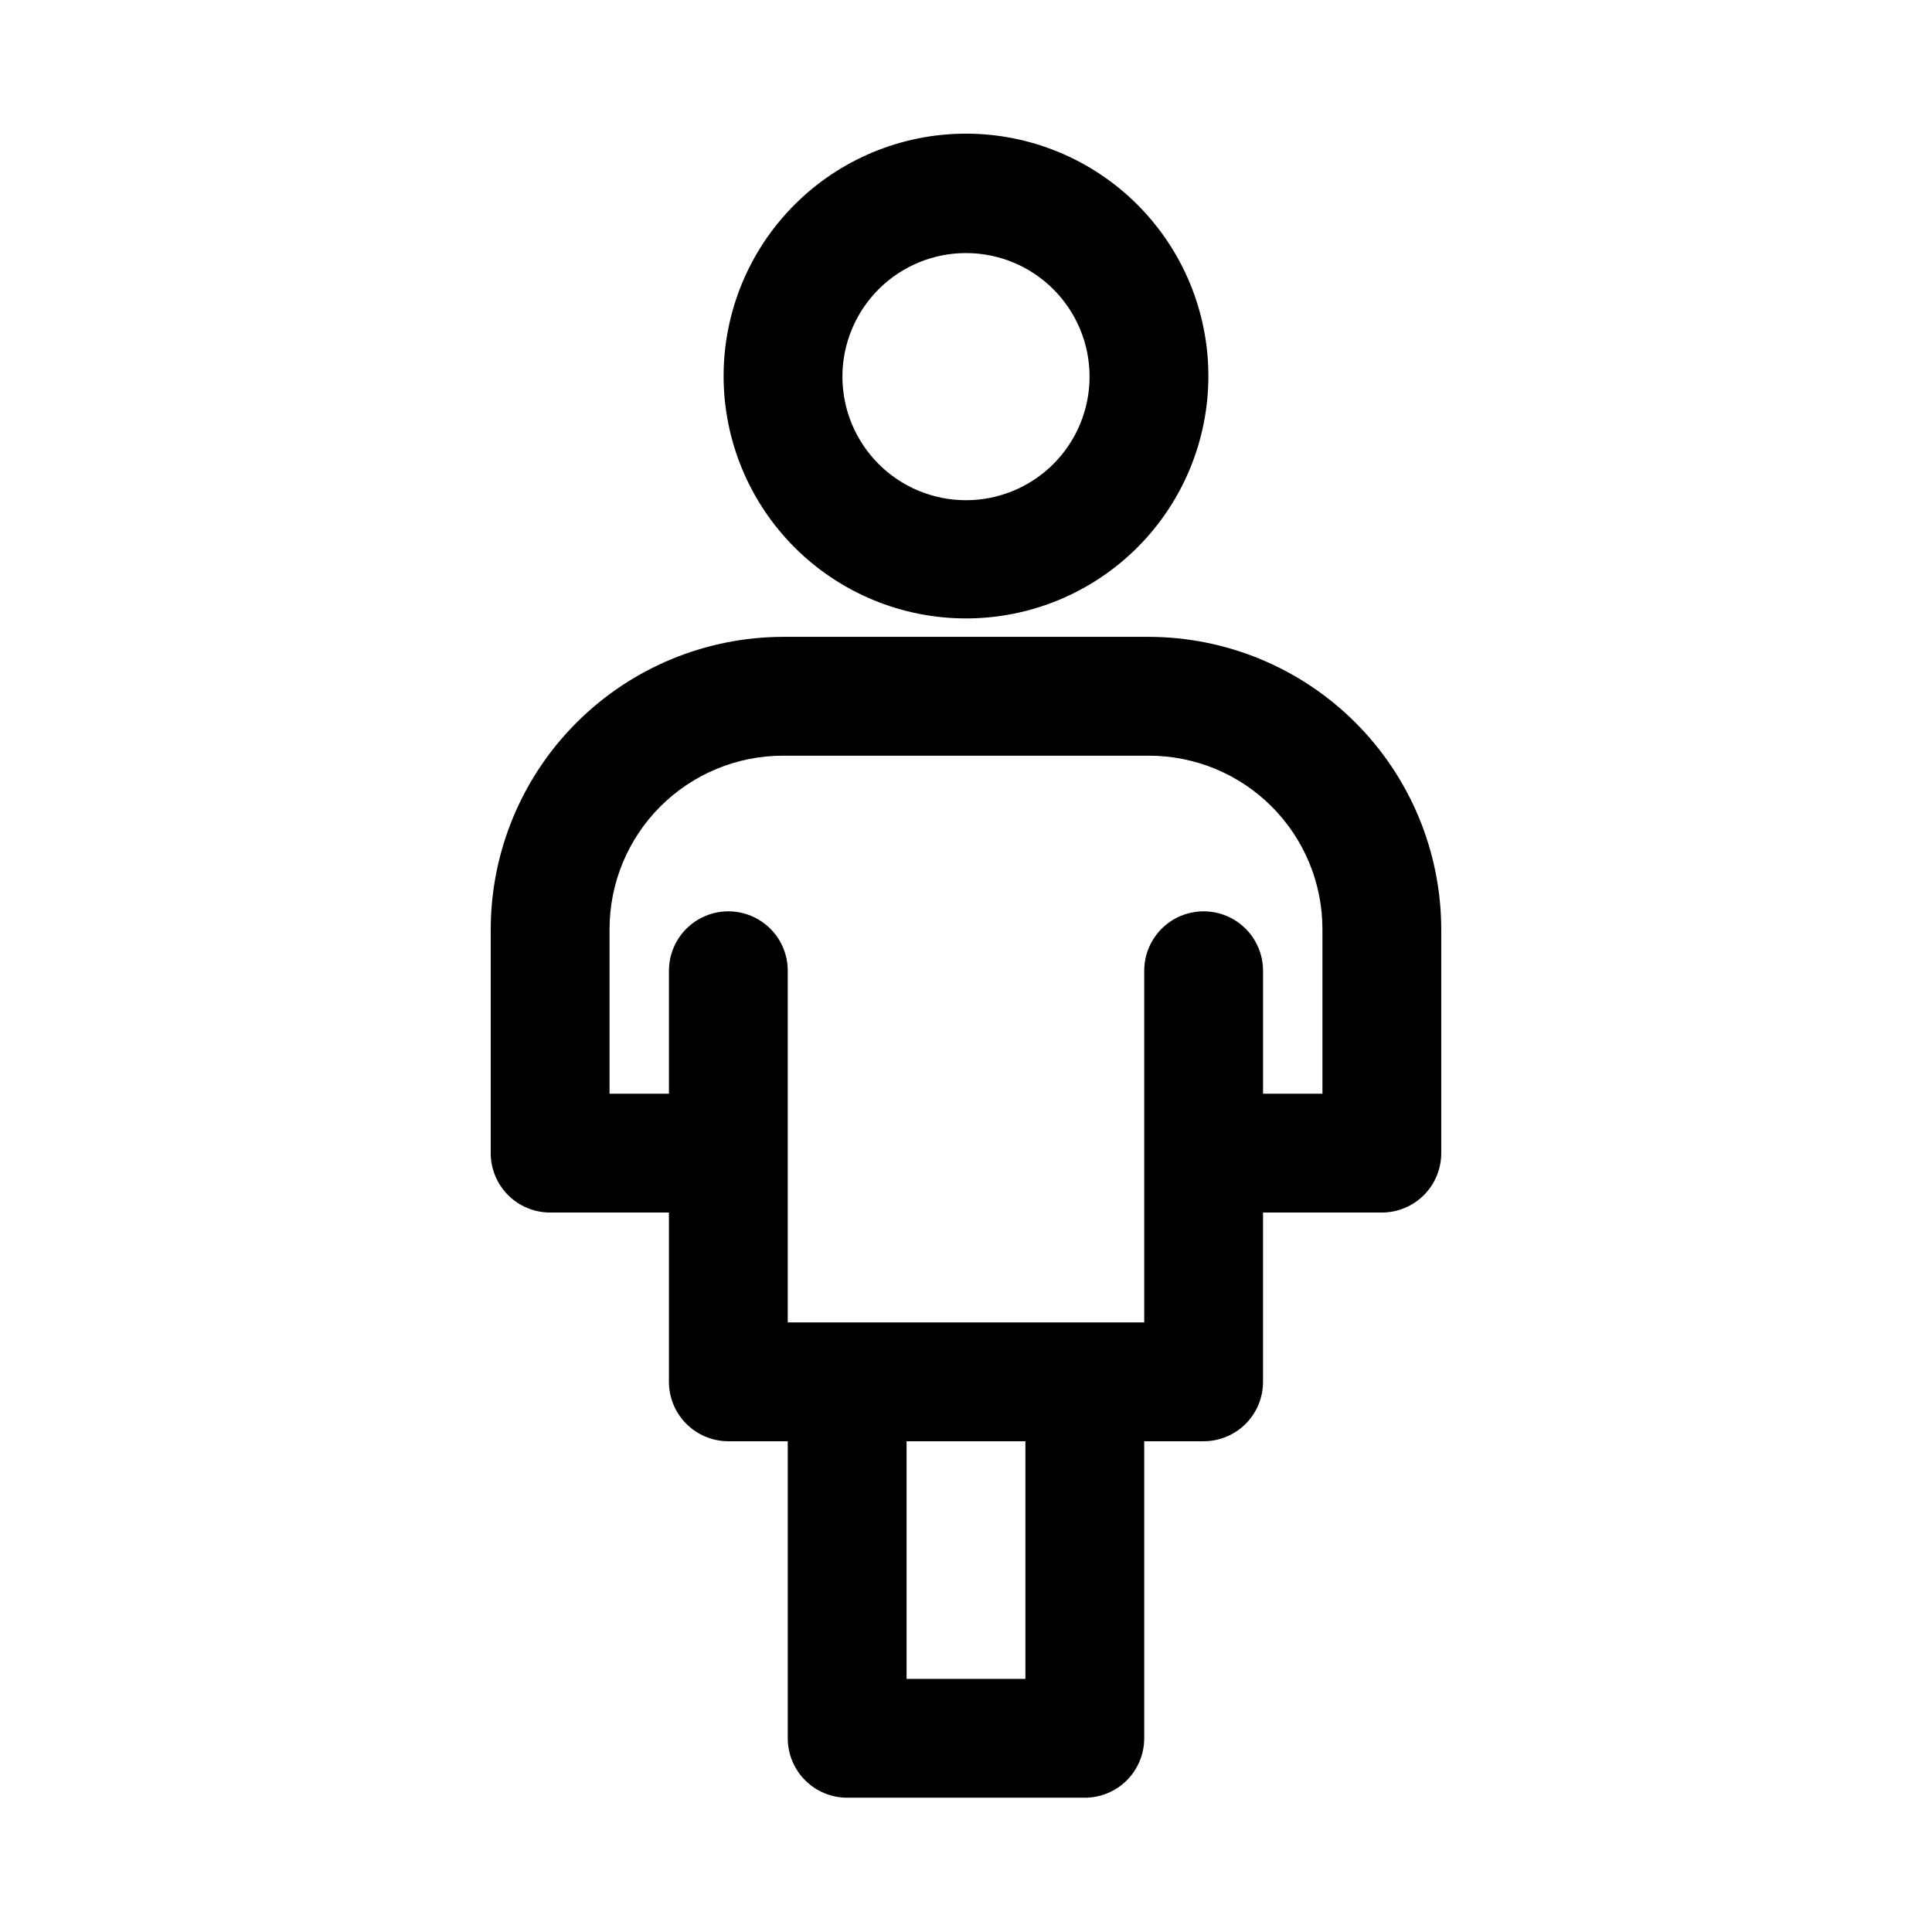
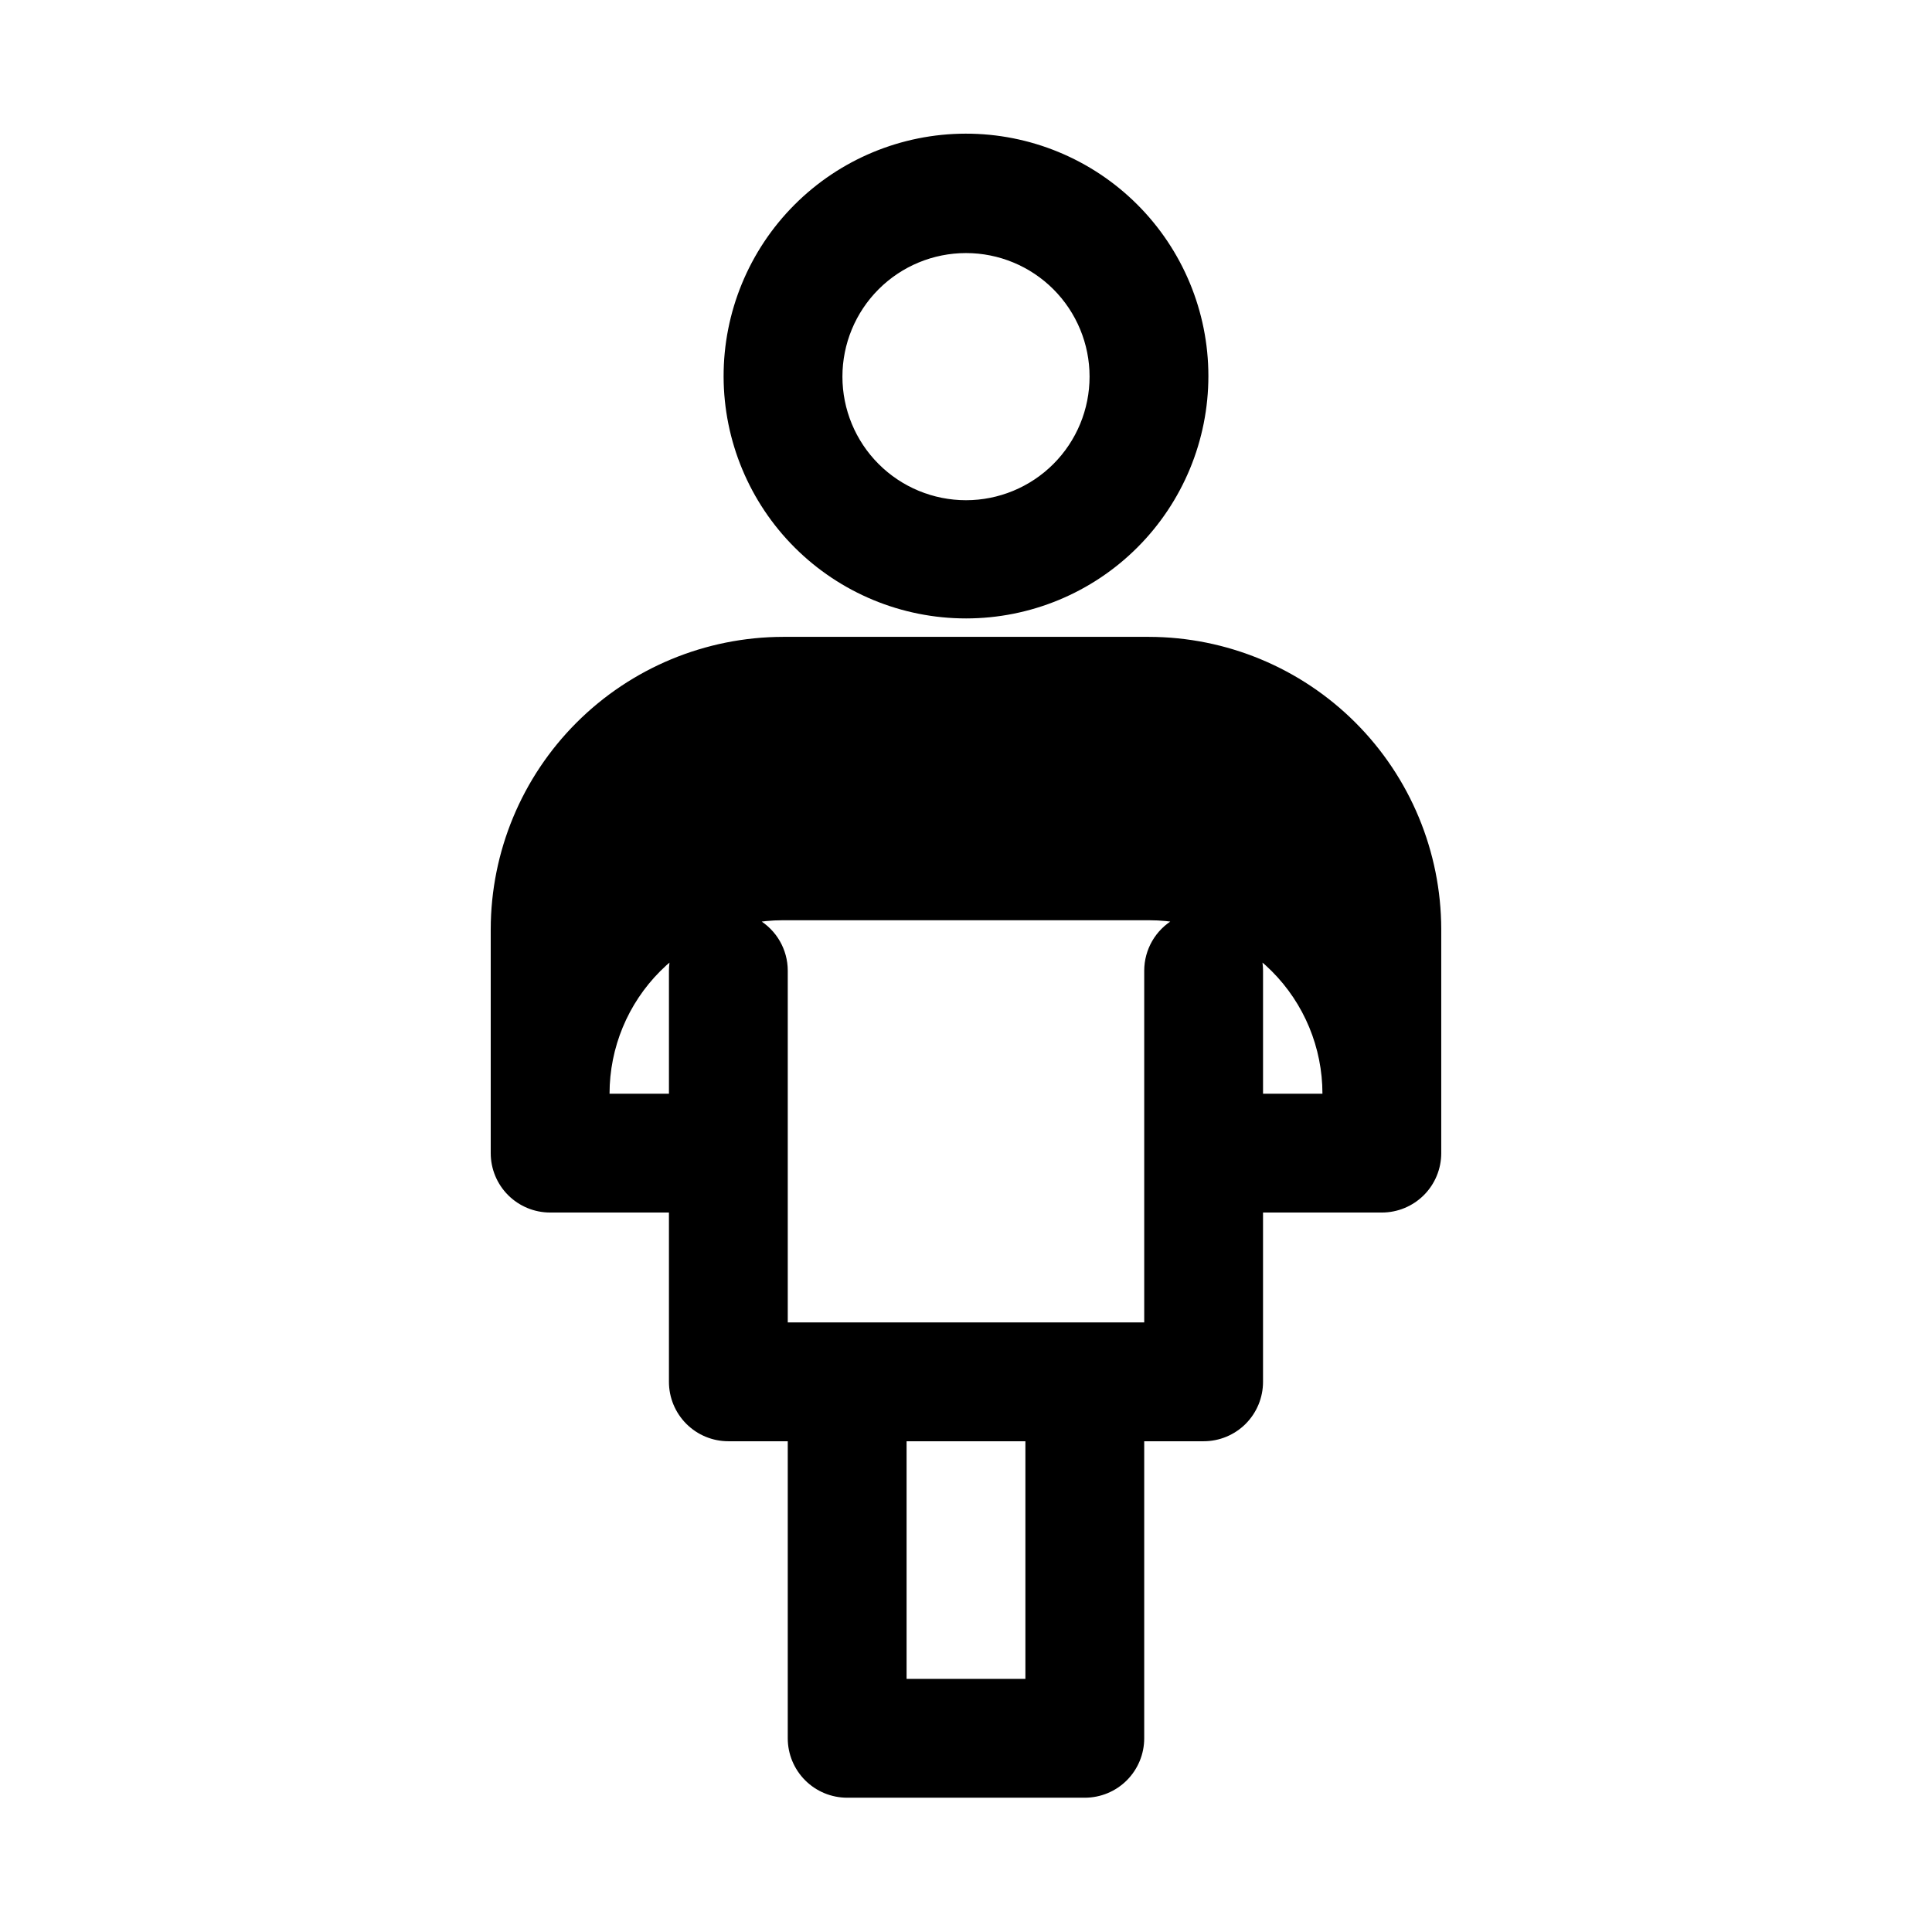
<svg xmlns="http://www.w3.org/2000/svg" fill="#000000" width="800px" height="800px" version="1.1" viewBox="144 144 512 512">
-   <path d="m400 307.89c17.043 0 33.391-6.773 45.438-18.832 12.051-12.059 18.809-28.41 18.797-45.453-0.016-17.047-6.801-33.387-18.871-45.426-12.066-12.039-28.426-18.785-45.469-18.758-17.047 0.027-33.383 6.828-45.41 18.906s-18.762 28.441-18.723 45.484c0.043 17.012 6.828 33.309 18.871 45.32 12.043 12.012 28.355 18.758 45.367 18.758zm0-96.824c8.684 0 17.012 3.449 23.156 9.59 6.141 6.144 9.59 14.473 9.59 23.156 0 8.688-3.449 17.016-9.59 23.156-6.144 6.141-14.473 9.594-23.156 9.594-8.688 0-17.016-3.453-23.156-9.594-6.144-6.141-9.594-14.469-9.594-23.156 0-8.684 3.449-17.012 9.594-23.156 6.141-6.141 14.469-9.59 23.156-9.59zm48.492 101.71h-96.984c-20.531 0.039-40.211 8.215-54.727 22.734-14.52 14.516-22.695 34.195-22.734 54.727v59.355c0 4.176 1.656 8.18 4.609 11.133 2.953 2.949 6.957 4.609 11.133 4.609h31.488v44.871c0 4.176 1.66 8.18 4.613 11.133s6.957 4.609 11.133 4.609h15.742v78.723c0 4.176 1.66 8.18 4.613 11.133 2.953 2.953 6.957 4.609 11.133 4.609h62.977c4.176 0 8.18-1.656 11.133-4.609 2.949-2.953 4.609-6.957 4.609-11.133v-78.723h15.746c4.172 0 8.18-1.656 11.133-4.609 2.949-2.953 4.609-6.957 4.609-11.133v-44.871h31.488c4.176 0 8.18-1.66 11.133-4.609 2.953-2.953 4.609-6.957 4.609-11.133v-59.355c-0.039-20.531-8.215-40.211-22.73-54.727-14.52-14.52-34.199-22.695-54.73-22.734zm-32.75 276.15h-31.488v-62.977h31.488zm78.719-155.08h-15.742v-32.59c0-5.625-3-10.82-7.871-13.633s-10.875-2.812-15.746 0c-4.871 2.812-7.871 8.008-7.871 13.633v93.203h-94.465v-93.203c0-5.625-3-10.82-7.871-13.633-4.871-2.812-10.871-2.812-15.746 0-4.871 2.812-7.871 8.008-7.871 13.633v32.59h-15.742v-43.609c0-12.195 4.844-23.887 13.465-32.508 8.621-8.621 20.312-13.465 32.508-13.465h96.984-0.004c12.195 0 23.887 4.844 32.508 13.465 8.625 8.621 13.465 20.312 13.465 32.508z" />
+   <path d="m400 307.89c17.043 0 33.391-6.773 45.438-18.832 12.051-12.059 18.809-28.41 18.797-45.453-0.016-17.047-6.801-33.387-18.871-45.426-12.066-12.039-28.426-18.785-45.469-18.758-17.047 0.027-33.383 6.828-45.41 18.906s-18.762 28.441-18.723 45.484c0.043 17.012 6.828 33.309 18.871 45.32 12.043 12.012 28.355 18.758 45.367 18.758zm0-96.824c8.684 0 17.012 3.449 23.156 9.59 6.141 6.144 9.59 14.473 9.59 23.156 0 8.688-3.449 17.016-9.59 23.156-6.144 6.141-14.473 9.594-23.156 9.594-8.688 0-17.016-3.453-23.156-9.594-6.144-6.141-9.594-14.469-9.594-23.156 0-8.684 3.449-17.012 9.594-23.156 6.141-6.141 14.469-9.59 23.156-9.59zm48.492 101.71h-96.984c-20.531 0.039-40.211 8.215-54.727 22.734-14.52 14.516-22.695 34.195-22.734 54.727v59.355c0 4.176 1.656 8.18 4.609 11.133 2.953 2.949 6.957 4.609 11.133 4.609h31.488v44.871c0 4.176 1.66 8.18 4.613 11.133s6.957 4.609 11.133 4.609h15.742v78.723c0 4.176 1.66 8.18 4.613 11.133 2.953 2.953 6.957 4.609 11.133 4.609h62.977c4.176 0 8.18-1.656 11.133-4.609 2.949-2.953 4.609-6.957 4.609-11.133v-78.723h15.746c4.172 0 8.18-1.656 11.133-4.609 2.949-2.953 4.609-6.957 4.609-11.133v-44.871h31.488c4.176 0 8.18-1.66 11.133-4.609 2.953-2.953 4.609-6.957 4.609-11.133v-59.355c-0.039-20.531-8.215-40.211-22.73-54.727-14.52-14.52-34.199-22.695-54.73-22.734zm-32.75 276.15h-31.488v-62.977h31.488zm78.719-155.08h-15.742v-32.59c0-5.625-3-10.82-7.871-13.633s-10.875-2.812-15.746 0c-4.871 2.812-7.871 8.008-7.871 13.633v93.203h-94.465v-93.203c0-5.625-3-10.82-7.871-13.633-4.871-2.812-10.871-2.812-15.746 0-4.871 2.812-7.871 8.008-7.871 13.633v32.59h-15.742c0-12.195 4.844-23.887 13.465-32.508 8.621-8.621 20.312-13.465 32.508-13.465h96.984-0.004c12.195 0 23.887 4.844 32.508 13.465 8.625 8.621 13.465 20.312 13.465 32.508z" />
</svg>